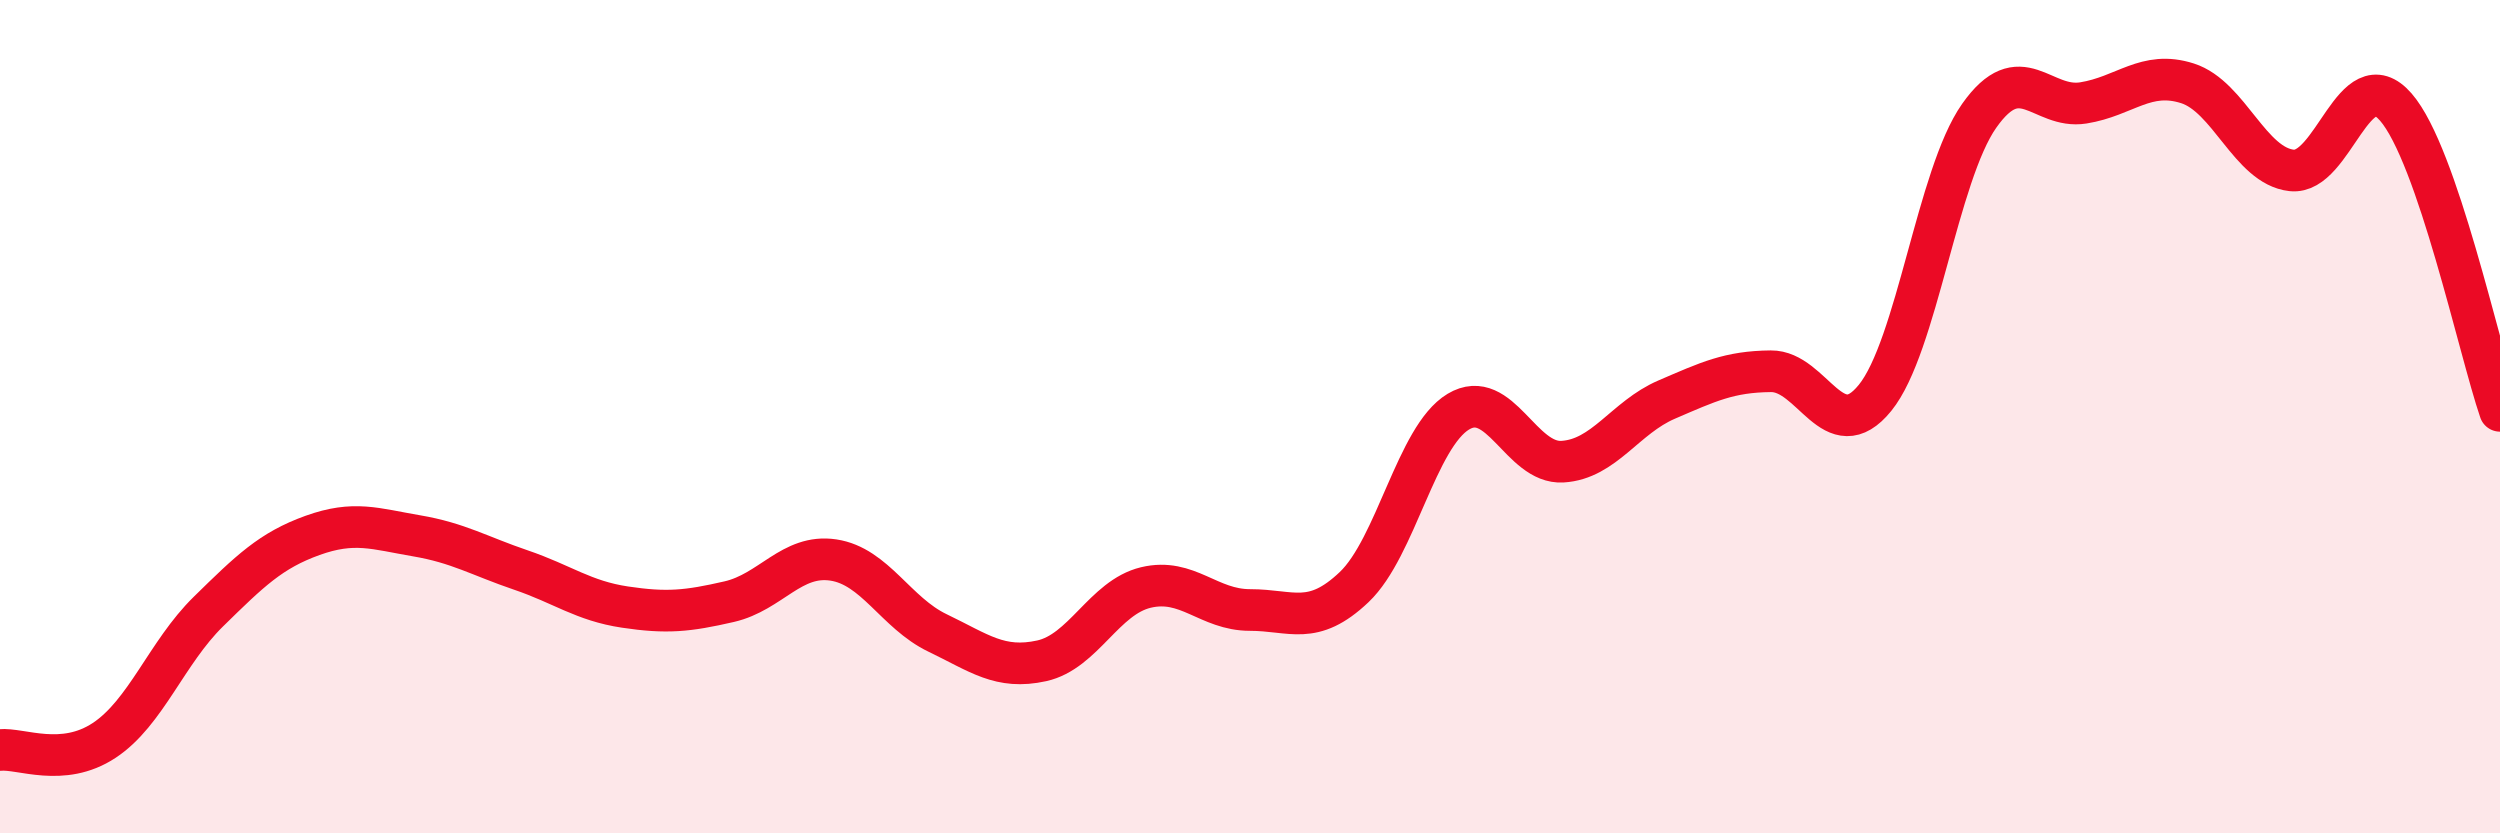
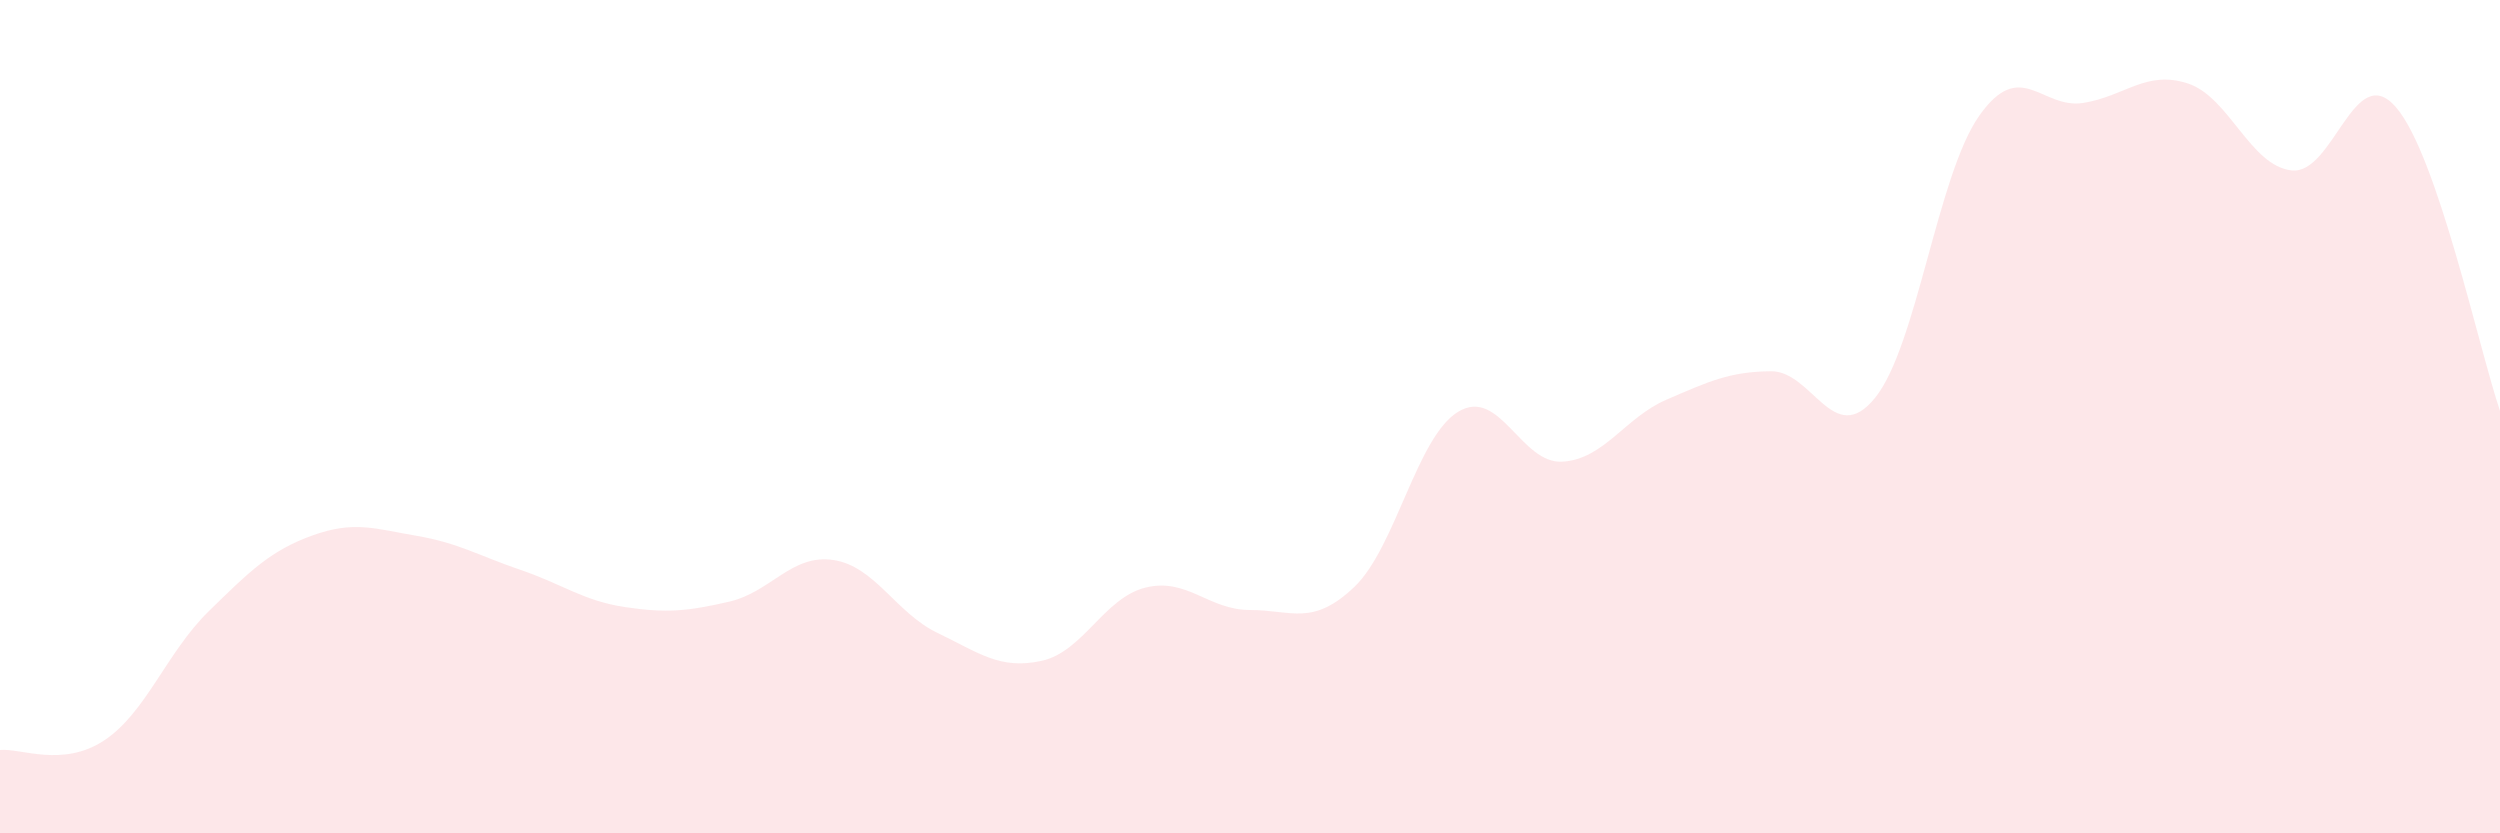
<svg xmlns="http://www.w3.org/2000/svg" width="60" height="20" viewBox="0 0 60 20">
  <path d="M 0,18 C 0.5,17.95 1.5,18.43 2.5,17.77 C 3.5,17.11 4,15.66 5,14.68 C 6,13.7 6.5,13.21 7.5,12.85 C 8.5,12.49 9,12.69 10,12.86 C 11,13.03 11.5,13.34 12.5,13.68 C 13.5,14.02 14,14.42 15,14.57 C 16,14.72 16.5,14.67 17.5,14.44 C 18.5,14.21 19,13.29 20,13.44 C 21,13.59 21.5,14.71 22.5,15.19 C 23.5,15.67 24,16.08 25,15.86 C 26,15.64 26.5,14.34 27.5,14.1 C 28.5,13.86 29,14.64 30,14.64 C 31,14.64 31.5,15.04 32.5,14.09 C 33.5,13.14 34,10.48 35,9.88 C 36,9.28 36.5,11.14 37.5,11.08 C 38.5,11.02 39,10.02 40,9.59 C 41,9.16 41.5,8.92 42.5,8.91 C 43.5,8.9 44,10.78 45,9.55 C 46,8.32 46.5,4.2 47.5,2.78 C 48.5,1.36 49,2.63 50,2.47 C 51,2.31 51.5,1.68 52.5,2 C 53.5,2.32 54,3.98 55,4.09 C 56,4.2 56.5,1.42 57.5,2.57 C 58.5,3.72 59.5,8.4 60,9.86L60 20L0 20Z" fill="#EB0A25" opacity="0.1" stroke-linecap="round" stroke-linejoin="round" />
-   <path d="M 0,18 C 0.5,17.95 1.5,18.43 2.5,17.77 C 3.5,17.11 4,15.66 5,14.68 C 6,13.7 6.5,13.21 7.5,12.85 C 8.5,12.49 9,12.69 10,12.86 C 11,13.03 11.5,13.34 12.5,13.68 C 13.5,14.02 14,14.42 15,14.57 C 16,14.72 16.5,14.67 17.5,14.44 C 18.5,14.21 19,13.29 20,13.44 C 21,13.59 21.5,14.71 22.5,15.19 C 23.5,15.67 24,16.08 25,15.86 C 26,15.64 26.5,14.34 27.5,14.1 C 28.5,13.86 29,14.64 30,14.64 C 31,14.64 31.5,15.04 32.5,14.09 C 33.5,13.14 34,10.48 35,9.88 C 36,9.28 36.5,11.14 37.5,11.08 C 38.5,11.02 39,10.02 40,9.59 C 41,9.16 41.5,8.92 42.5,8.91 C 43.5,8.9 44,10.78 45,9.55 C 46,8.32 46.5,4.2 47.5,2.78 C 48.5,1.36 49,2.63 50,2.47 C 51,2.31 51.5,1.68 52.5,2 C 53.5,2.32 54,3.98 55,4.09 C 56,4.2 56.5,1.42 57.5,2.57 C 58.5,3.72 59.5,8.4 60,9.86" stroke="#EB0A25" stroke-width="1" fill="none" stroke-linecap="round" stroke-linejoin="round" />
</svg>